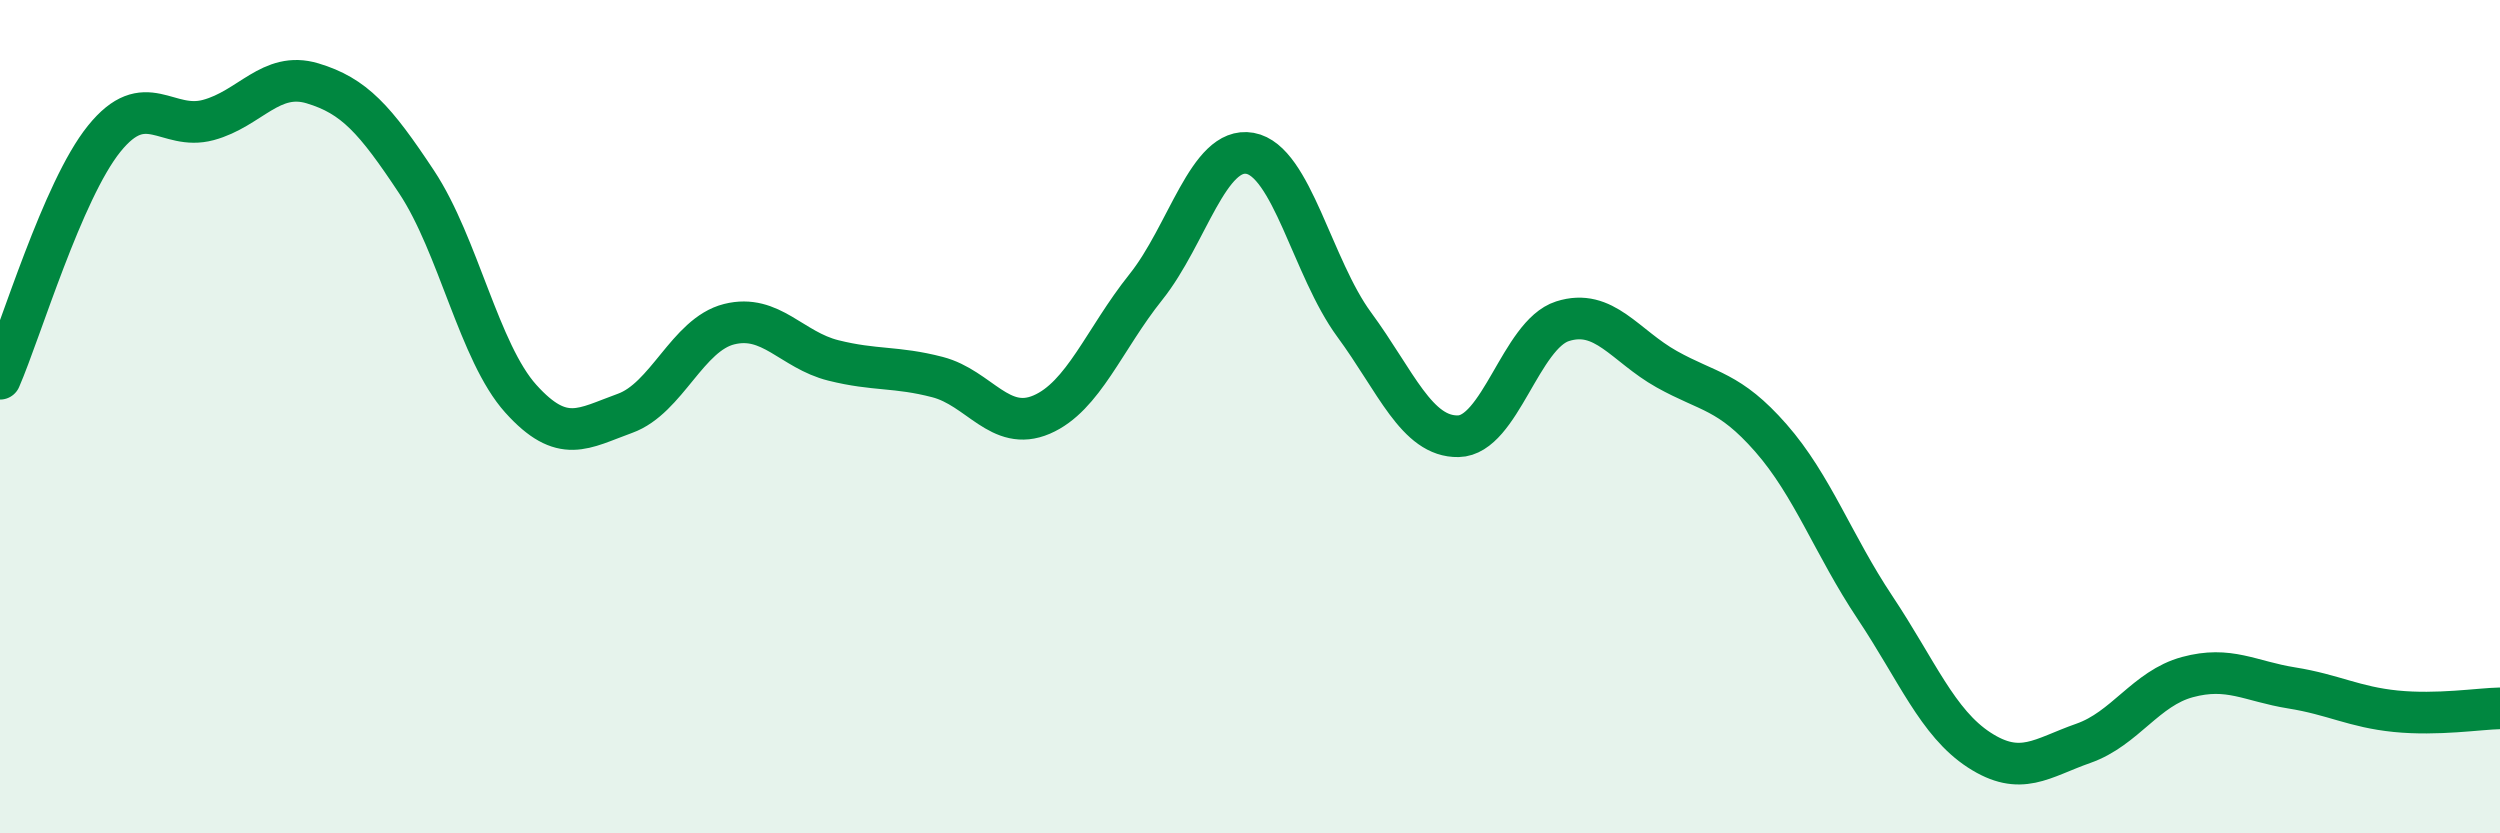
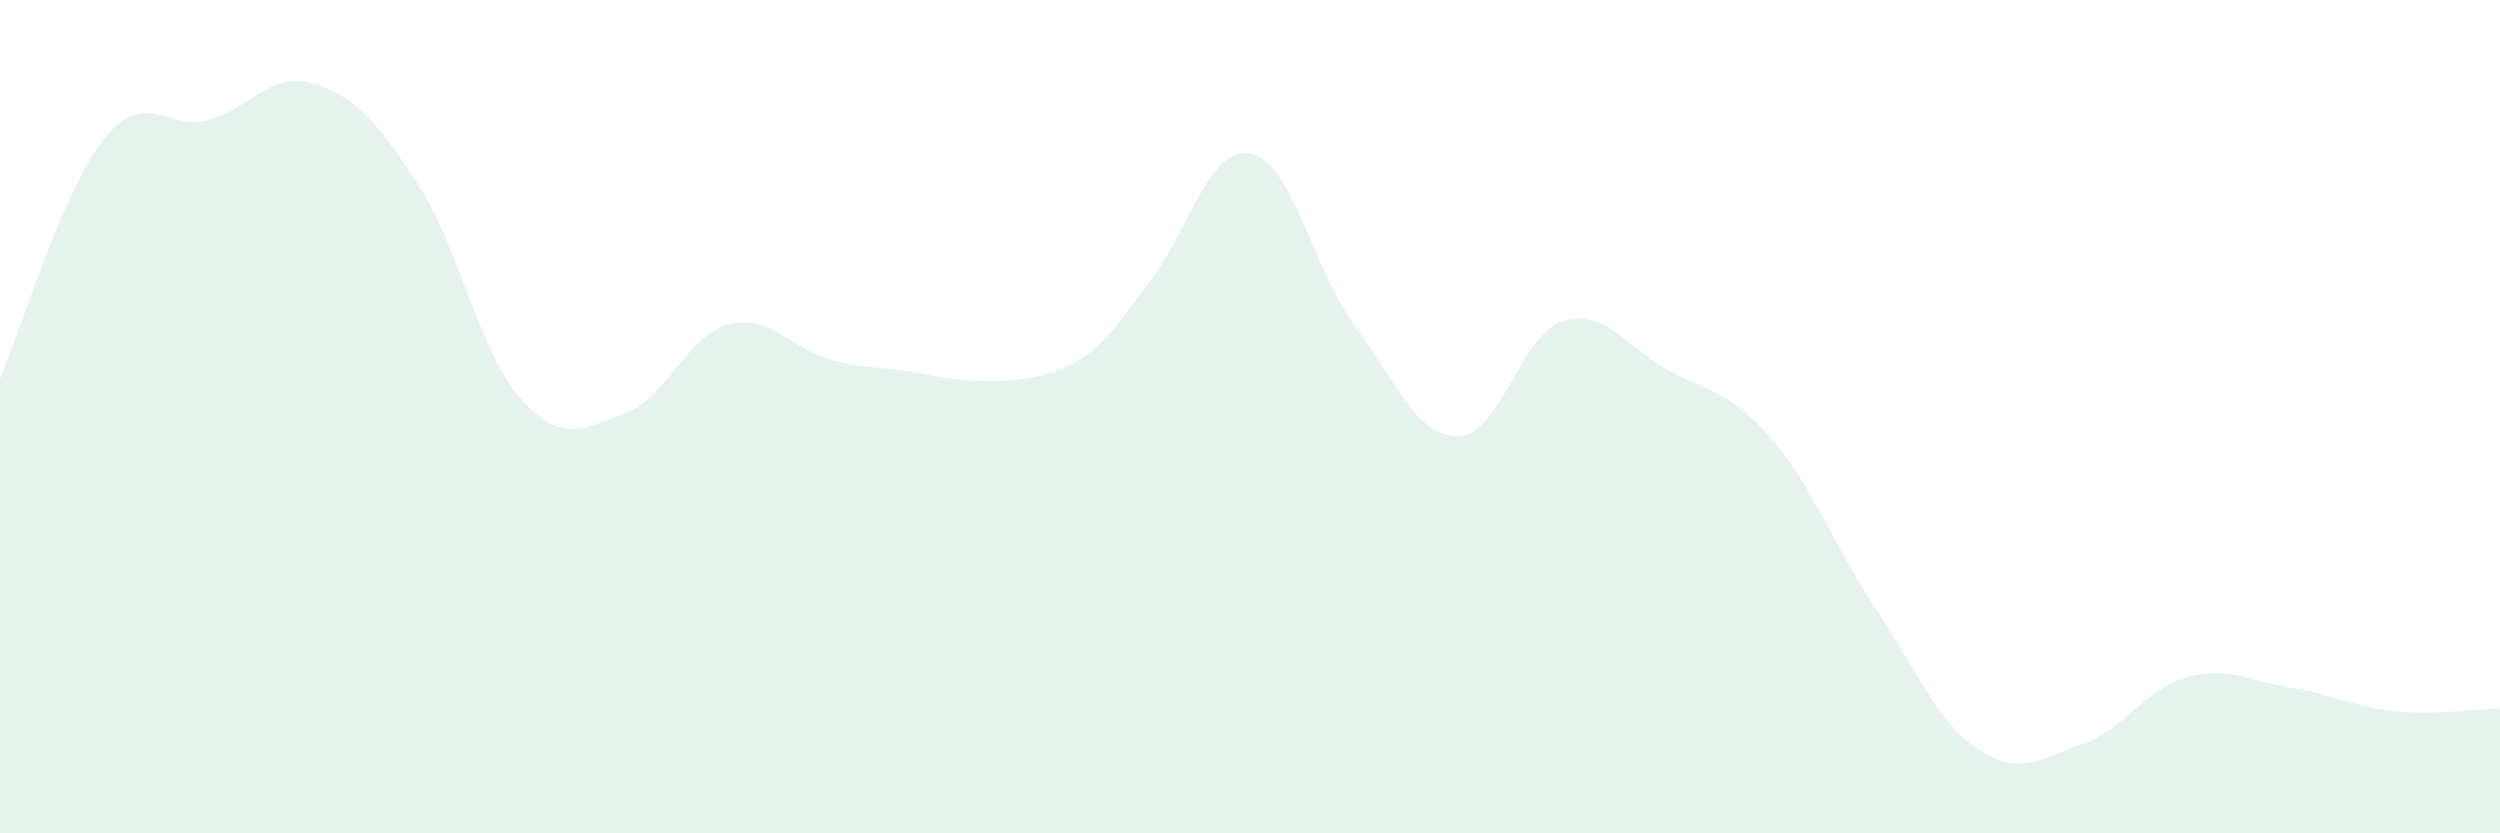
<svg xmlns="http://www.w3.org/2000/svg" width="60" height="20" viewBox="0 0 60 20">
-   <path d="M 0,9.09 C 0.5,7.94 1.5,4.57 2.5,3.33 C 3.5,2.09 4,3.15 5,2.88 C 6,2.61 6.5,1.7 7.5,2 C 8.5,2.3 9,2.86 10,4.37 C 11,5.88 11.5,8.46 12.5,9.57 C 13.5,10.68 14,10.28 15,9.92 C 16,9.56 16.5,8.03 17.5,7.78 C 18.5,7.53 19,8.4 20,8.65 C 21,8.9 21.5,8.79 22.5,9.05 C 23.5,9.31 24,10.38 25,9.95 C 26,9.52 26.5,8.14 27.5,6.89 C 28.5,5.64 29,3.5 30,3.68 C 31,3.86 31.5,6.43 32.5,7.79 C 33.5,9.15 34,10.49 35,10.47 C 36,10.45 36.5,8.03 37.5,7.71 C 38.5,7.39 39,8.3 40,8.86 C 41,9.42 41.5,9.37 42.5,10.51 C 43.5,11.65 44,13.08 45,14.58 C 46,16.08 46.5,17.35 47.5,18 C 48.5,18.65 49,18.19 50,17.84 C 51,17.49 51.5,16.52 52.5,16.25 C 53.5,15.98 54,16.35 55,16.51 C 56,16.67 56.5,16.97 57.5,17.07 C 58.5,17.17 59.5,17.01 60,17L60 20L0 20Z" fill="#008740" opacity="0.1" stroke-linecap="round" stroke-linejoin="round" />
-   <path d="M 0,9.09 C 0.5,7.94 1.5,4.57 2.5,3.33 C 3.5,2.09 4,3.15 5,2.88 C 6,2.61 6.5,1.7 7.5,2 C 8.5,2.3 9,2.86 10,4.37 C 11,5.88 11.5,8.46 12.5,9.57 C 13.5,10.68 14,10.28 15,9.92 C 16,9.56 16.5,8.03 17.5,7.78 C 18.5,7.53 19,8.4 20,8.65 C 21,8.9 21.5,8.79 22.5,9.05 C 23.5,9.31 24,10.38 25,9.95 C 26,9.52 26.5,8.14 27.5,6.89 C 28.5,5.64 29,3.5 30,3.68 C 31,3.86 31.5,6.43 32.5,7.79 C 33.5,9.15 34,10.49 35,10.47 C 36,10.45 36.5,8.03 37.5,7.71 C 38.5,7.39 39,8.3 40,8.86 C 41,9.42 41.5,9.37 42.5,10.51 C 43.5,11.65 44,13.08 45,14.58 C 46,16.08 46.5,17.35 47.5,18 C 48.5,18.65 49,18.19 50,17.84 C 51,17.49 51.5,16.52 52.5,16.25 C 53.5,15.98 54,16.35 55,16.51 C 56,16.67 56.5,16.97 57.5,17.07 C 58.5,17.17 59.5,17.01 60,17" stroke="#008740" stroke-width="1" fill="none" stroke-linecap="round" stroke-linejoin="round" />
+   <path d="M 0,9.09 C 0.5,7.94 1.5,4.57 2.5,3.33 C 3.5,2.09 4,3.15 5,2.88 C 6,2.61 6.5,1.7 7.5,2 C 8.5,2.3 9,2.86 10,4.37 C 11,5.88 11.5,8.46 12.5,9.57 C 13.5,10.68 14,10.28 15,9.92 C 16,9.56 16.5,8.03 17.5,7.78 C 18.5,7.53 19,8.4 20,8.65 C 21,8.9 21.5,8.79 22.5,9.05 C 26,9.52 26.5,8.14 27.5,6.89 C 28.5,5.64 29,3.5 30,3.68 C 31,3.86 31.5,6.43 32.5,7.79 C 33.5,9.15 34,10.49 35,10.47 C 36,10.45 36.5,8.03 37.5,7.71 C 38.5,7.39 39,8.3 40,8.86 C 41,9.42 41.5,9.37 42.5,10.51 C 43.5,11.65 44,13.08 45,14.58 C 46,16.08 46.5,17.35 47.5,18 C 48.5,18.65 49,18.19 50,17.84 C 51,17.49 51.5,16.52 52.5,16.25 C 53.5,15.98 54,16.35 55,16.51 C 56,16.67 56.5,16.97 57.5,17.07 C 58.5,17.17 59.5,17.01 60,17L60 20L0 20Z" fill="#008740" opacity="0.1" stroke-linecap="round" stroke-linejoin="round" />
</svg>